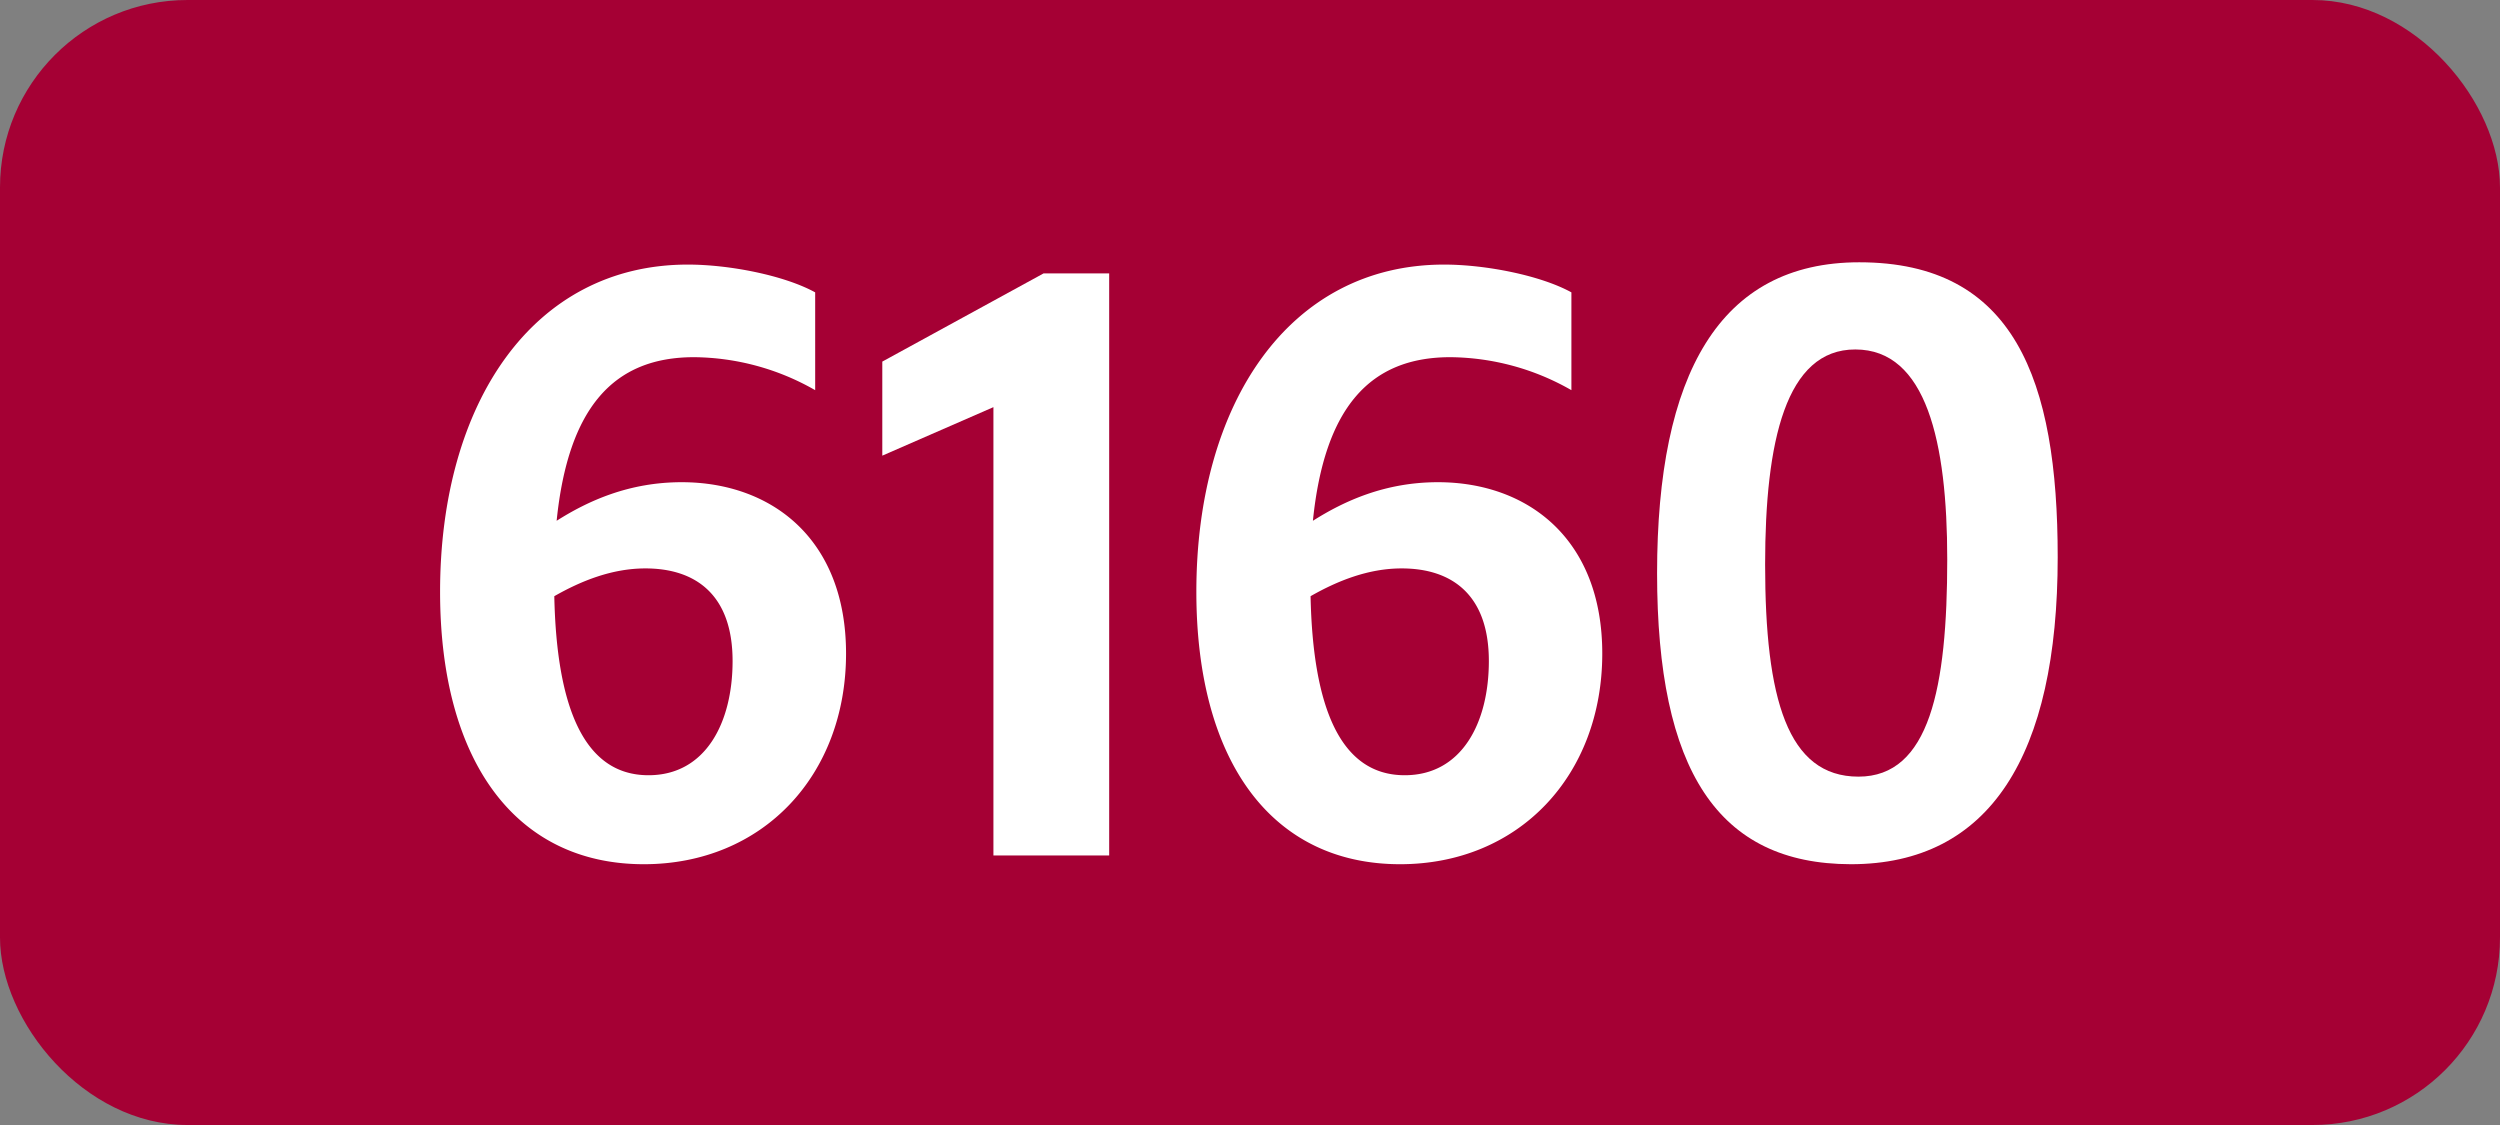
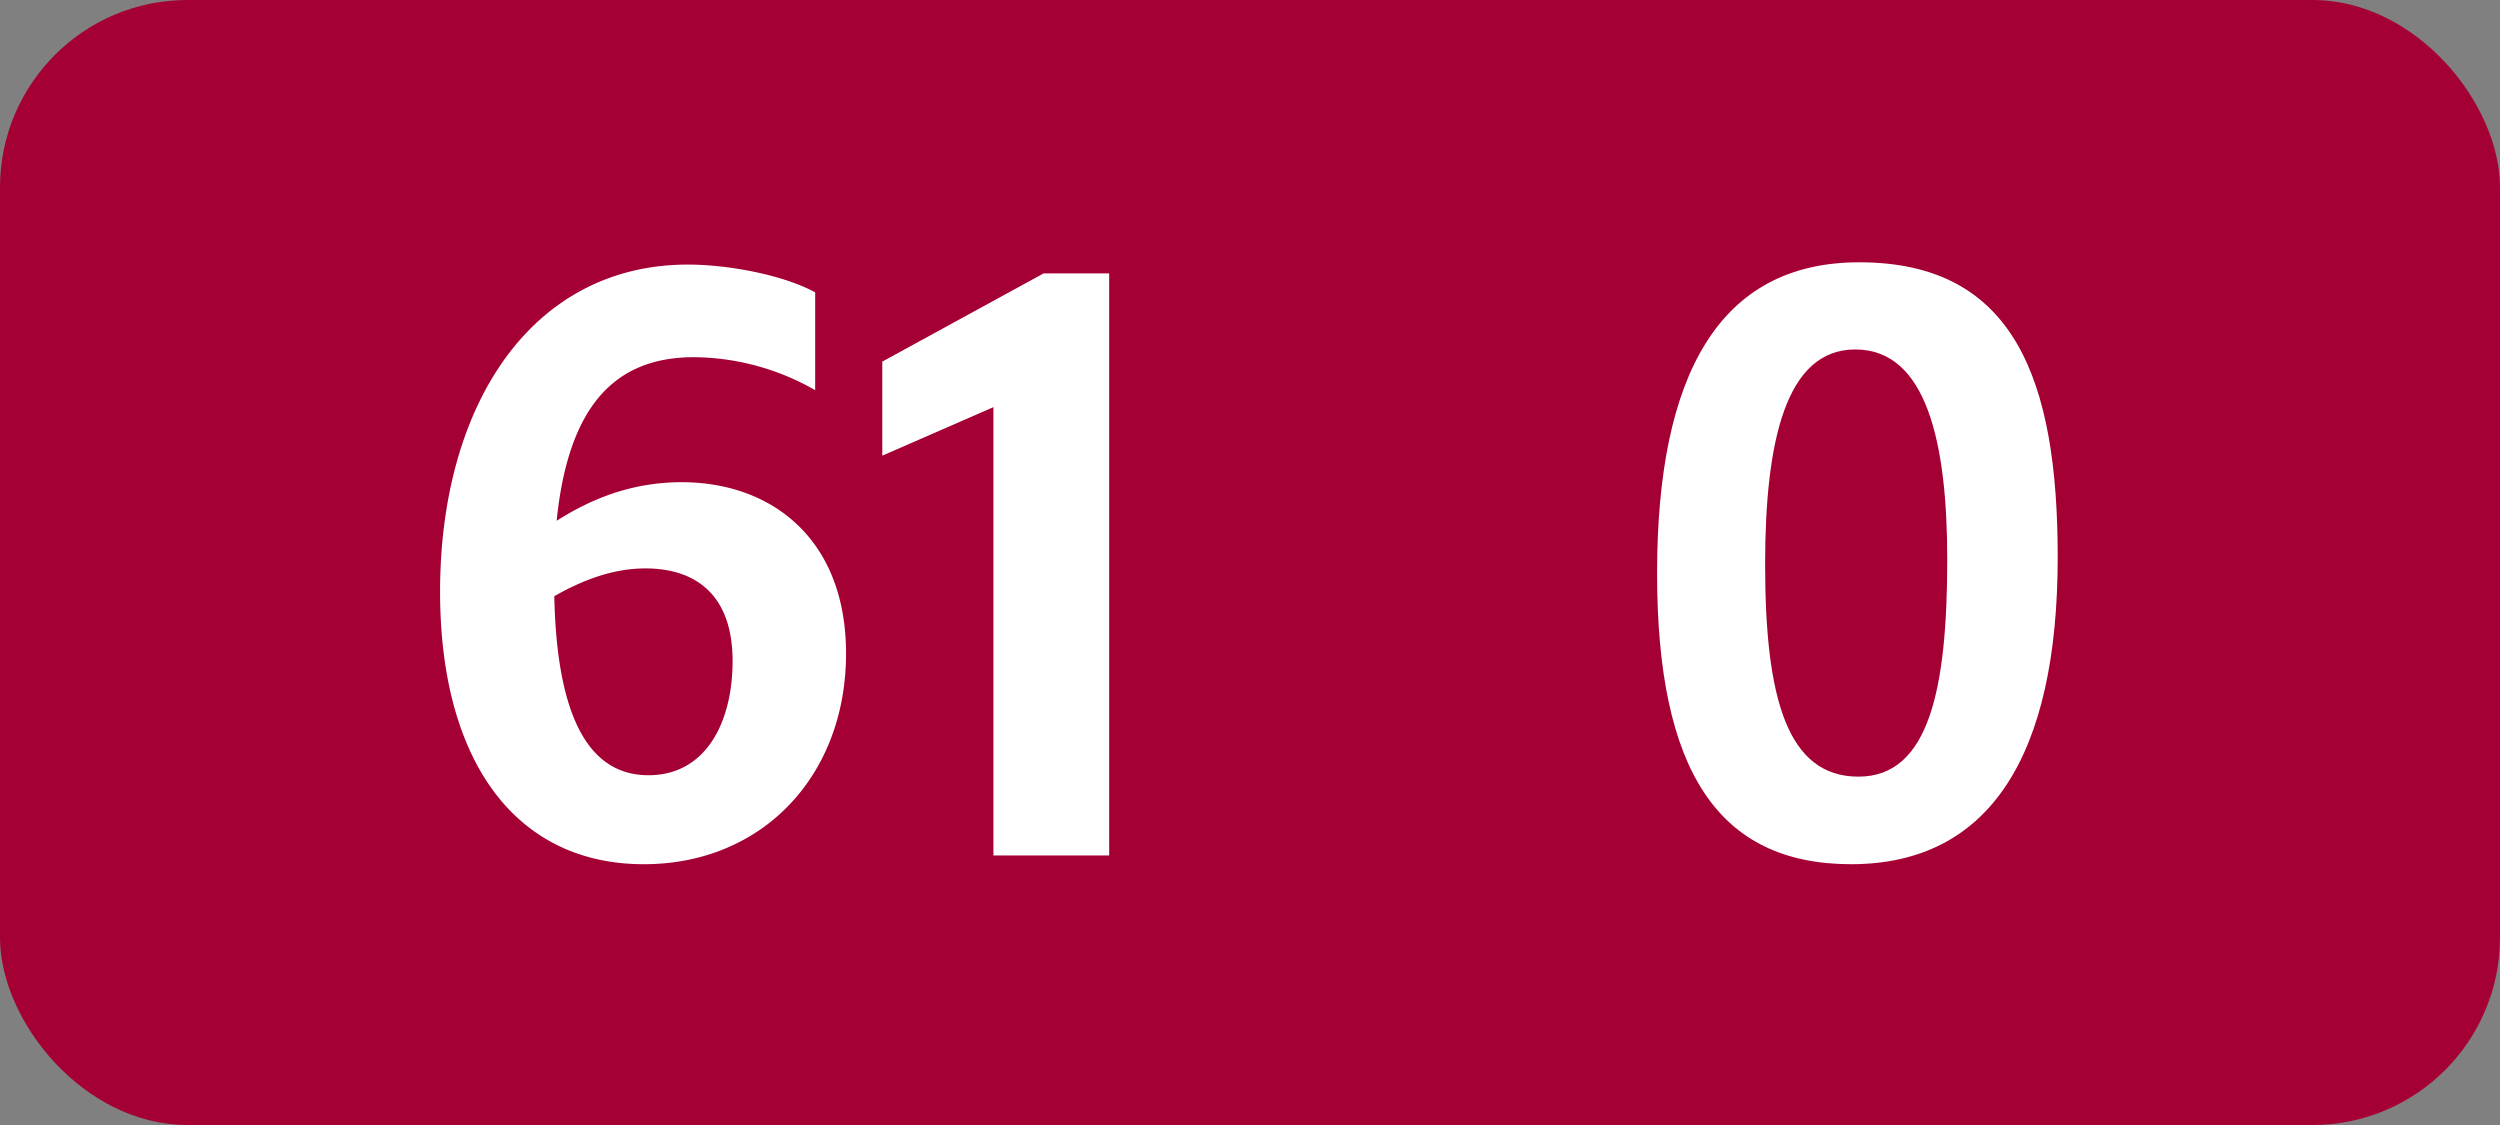
<svg xmlns="http://www.w3.org/2000/svg" viewBox="0 0 566.93 255.12">
  <rect x="0" y="0" width="566.93" height="255.12" fill="#808080" stroke="none" />
  <defs>
    <style>.cls-1{fill:#a50034;}.cls-2{fill:#fff;}</style>
  </defs>
  <g id="Calque_2" data-name="Calque 2">
    <g id="indices_de_ligne" data-name="indices de ligne">
      <rect class="cls-1" width="566.93" height="255.12" rx="42.52" />
-       <path class="cls-2" d="M157.38,81c-18.2,0-28.53,11.38-31.15,37.1,7.17-4.55,16.45-8.75,28.35-8.75,20.3,0,37.28,12.78,37.28,38.85,0,27.65-18.9,47.78-45.86,47.78-29,0-46.2-23.28-46.2-61.78,0-42.7,21-74.2,56.18-74.2,9.45,0,21.88,2.45,28.88,6.3V88.48A56.09,56.09,0,0,0,157.38,81ZM125.7,135.2c.53,25.38,6.83,40.6,21.36,40.6,12.95,0,19.07-11.9,19.07-25.9,0-15.05-8.4-21-19.77-21C138.83,128.9,131.83,131.7,125.7,135.2Z" transform="translate(0)" />
+       <path class="cls-2" d="M157.38,81c-18.2,0-28.53,11.38-31.15,37.1,7.17-4.55,16.45-8.75,28.35-8.75,20.3,0,37.28,12.78,37.28,38.85,0,27.65-18.9,47.78-45.86,47.78-29,0-46.2-23.28-46.2-61.78,0-42.7,21-74.2,56.18-74.2,9.45,0,21.88,2.45,28.88,6.3V88.48A56.09,56.09,0,0,0,157.38,81ZM125.7,135.2c.53,25.38,6.83,40.6,21.36,40.6,12.95,0,19.07-11.9,19.07-25.9,0-15.05-8.4-21-19.77-21C138.83,128.9,131.83,131.7,125.7,135.2" transform="translate(0)" />
      <path class="cls-2" d="M225.28,194V92.33l-25.2,11V82l36.57-20h14.88V194Z" transform="translate(0)" />
-       <path class="cls-2" d="M328.88,81c-18.2,0-28.53,11.38-31.15,37.1,7.17-4.55,16.45-8.75,28.35-8.75,20.3,0,37.27,12.78,37.27,38.85,0,27.65-18.9,47.78-45.85,47.78-29.05,0-46.2-23.28-46.2-61.78,0-42.7,21-74.2,56.18-74.2,9.45,0,21.87,2.45,28.87,6.3V88.48A56.05,56.05,0,0,0,328.88,81ZM297.2,135.2c.53,25.38,6.83,40.6,21.35,40.6,12.95,0,19.08-11.9,19.08-25.9,0-15.05-8.4-21-19.78-21C310.33,128.9,303.33,131.7,297.2,135.2Z" transform="translate(0)" />
      <path class="cls-2" d="M375.78,130c0-45.15,14.17-70.52,45.85-70.52,35.17,0,45,26.6,45,66.85,0,45-15.4,69.65-46.9,69.65C389.6,195.93,375.78,174.75,375.78,130Zm65.8-3.15c0-26.6-4.73-47.6-20.83-47.6C405,79.2,400.28,100,400.28,128c0,30.45,5.07,48.12,21.17,48.12S441.58,156,441.58,126.8Z" transform="translate(0)" />
    </g>
  </g>
</svg>